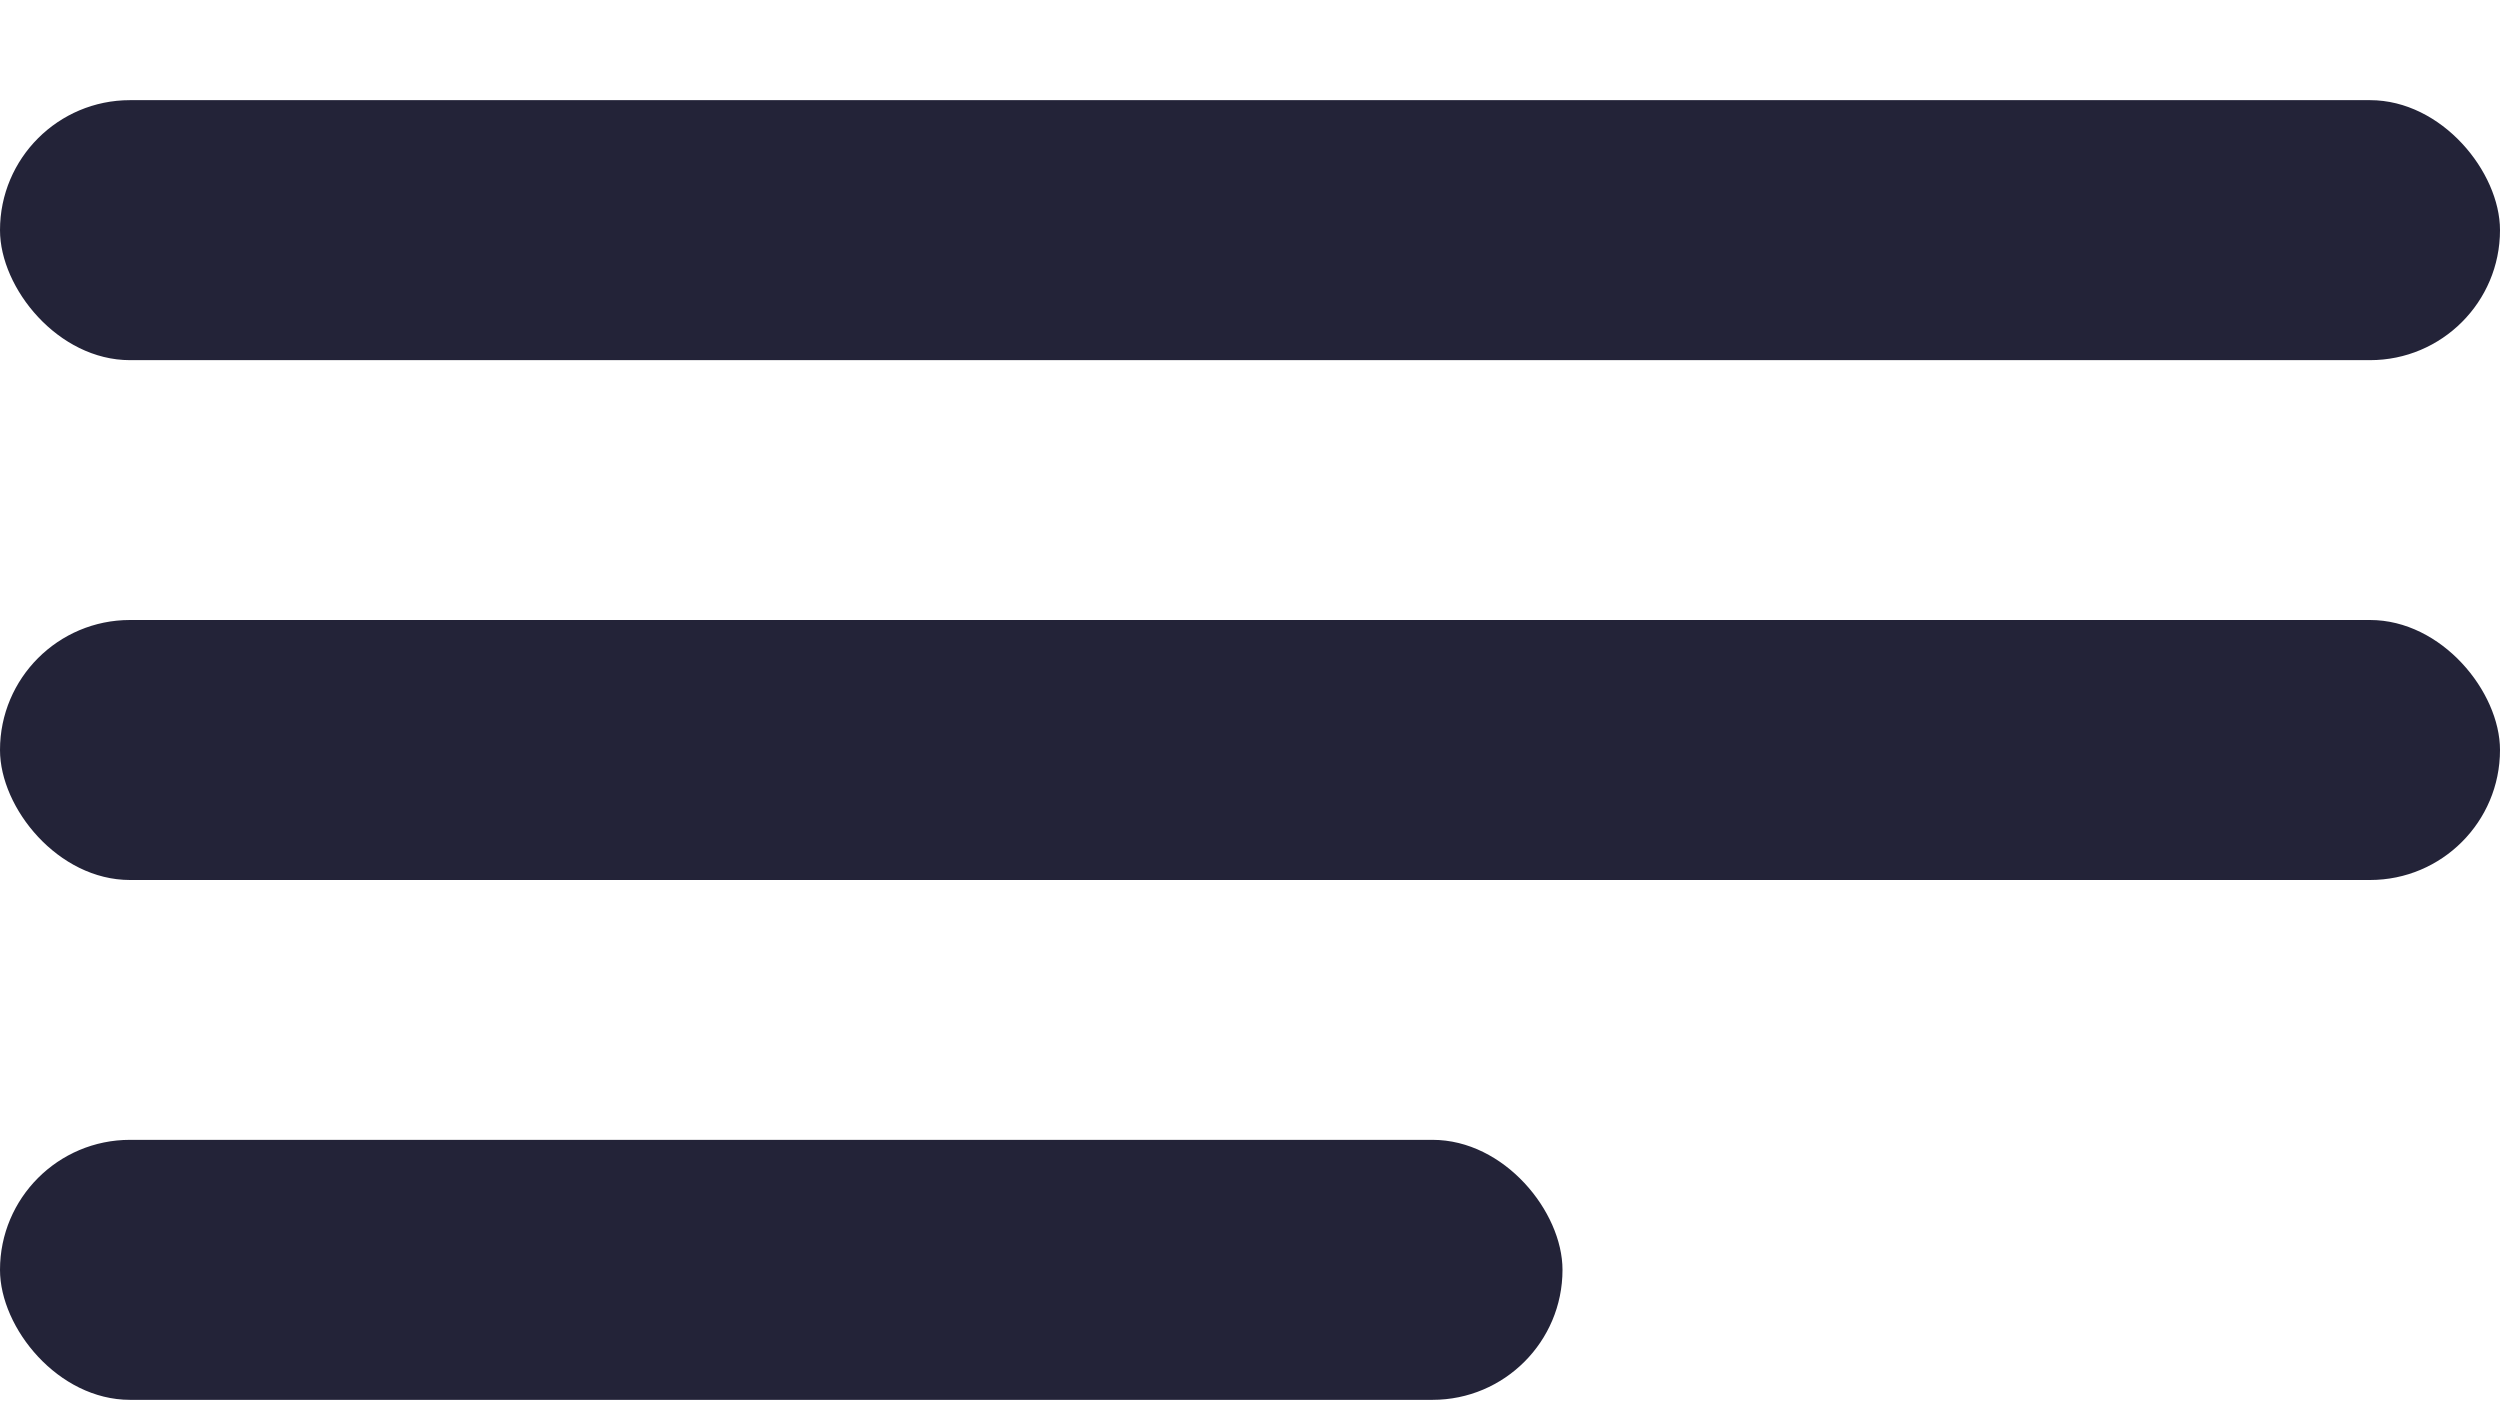
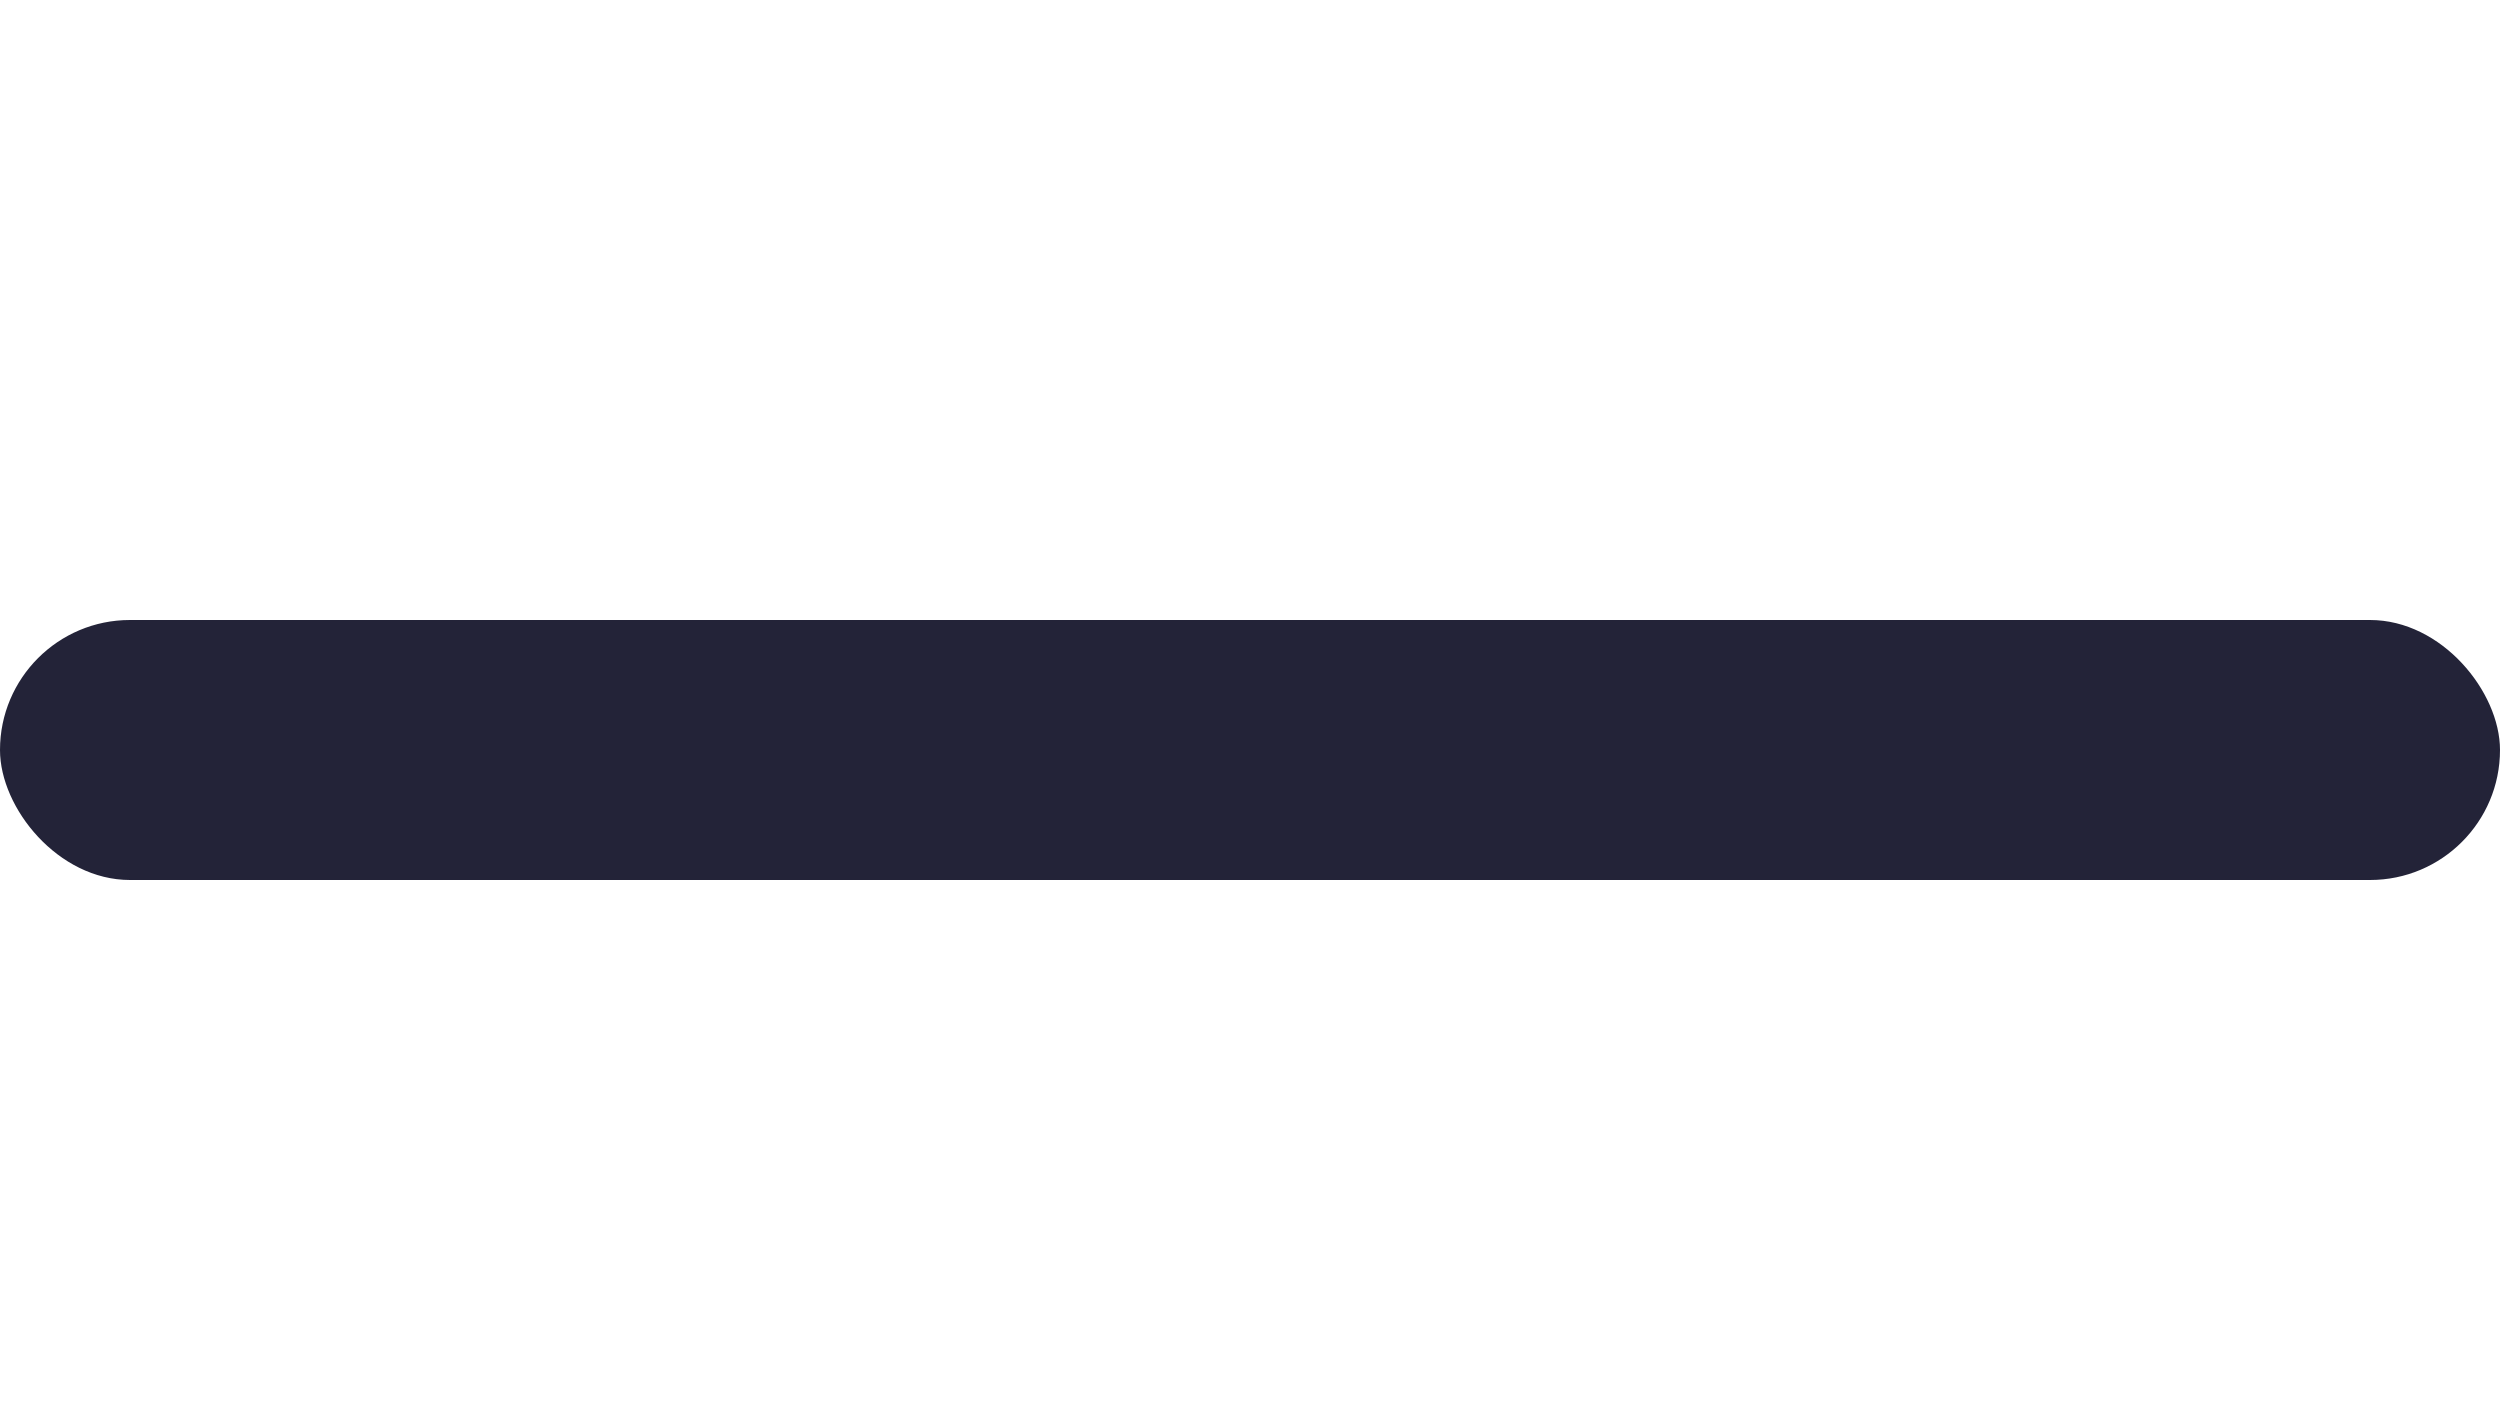
<svg xmlns="http://www.w3.org/2000/svg" width="16" height="9" viewBox="0 0 16 9" fill="none">
-   <rect y="0.641" width="16" height="1.664" rx="0.832" fill="#232338" />
  <rect y="3.968" width="16" height="1.664" rx="0.832" fill="#232338" />
-   <rect y="7.295" width="10" height="1.664" rx="0.832" fill="#232338" />
</svg>